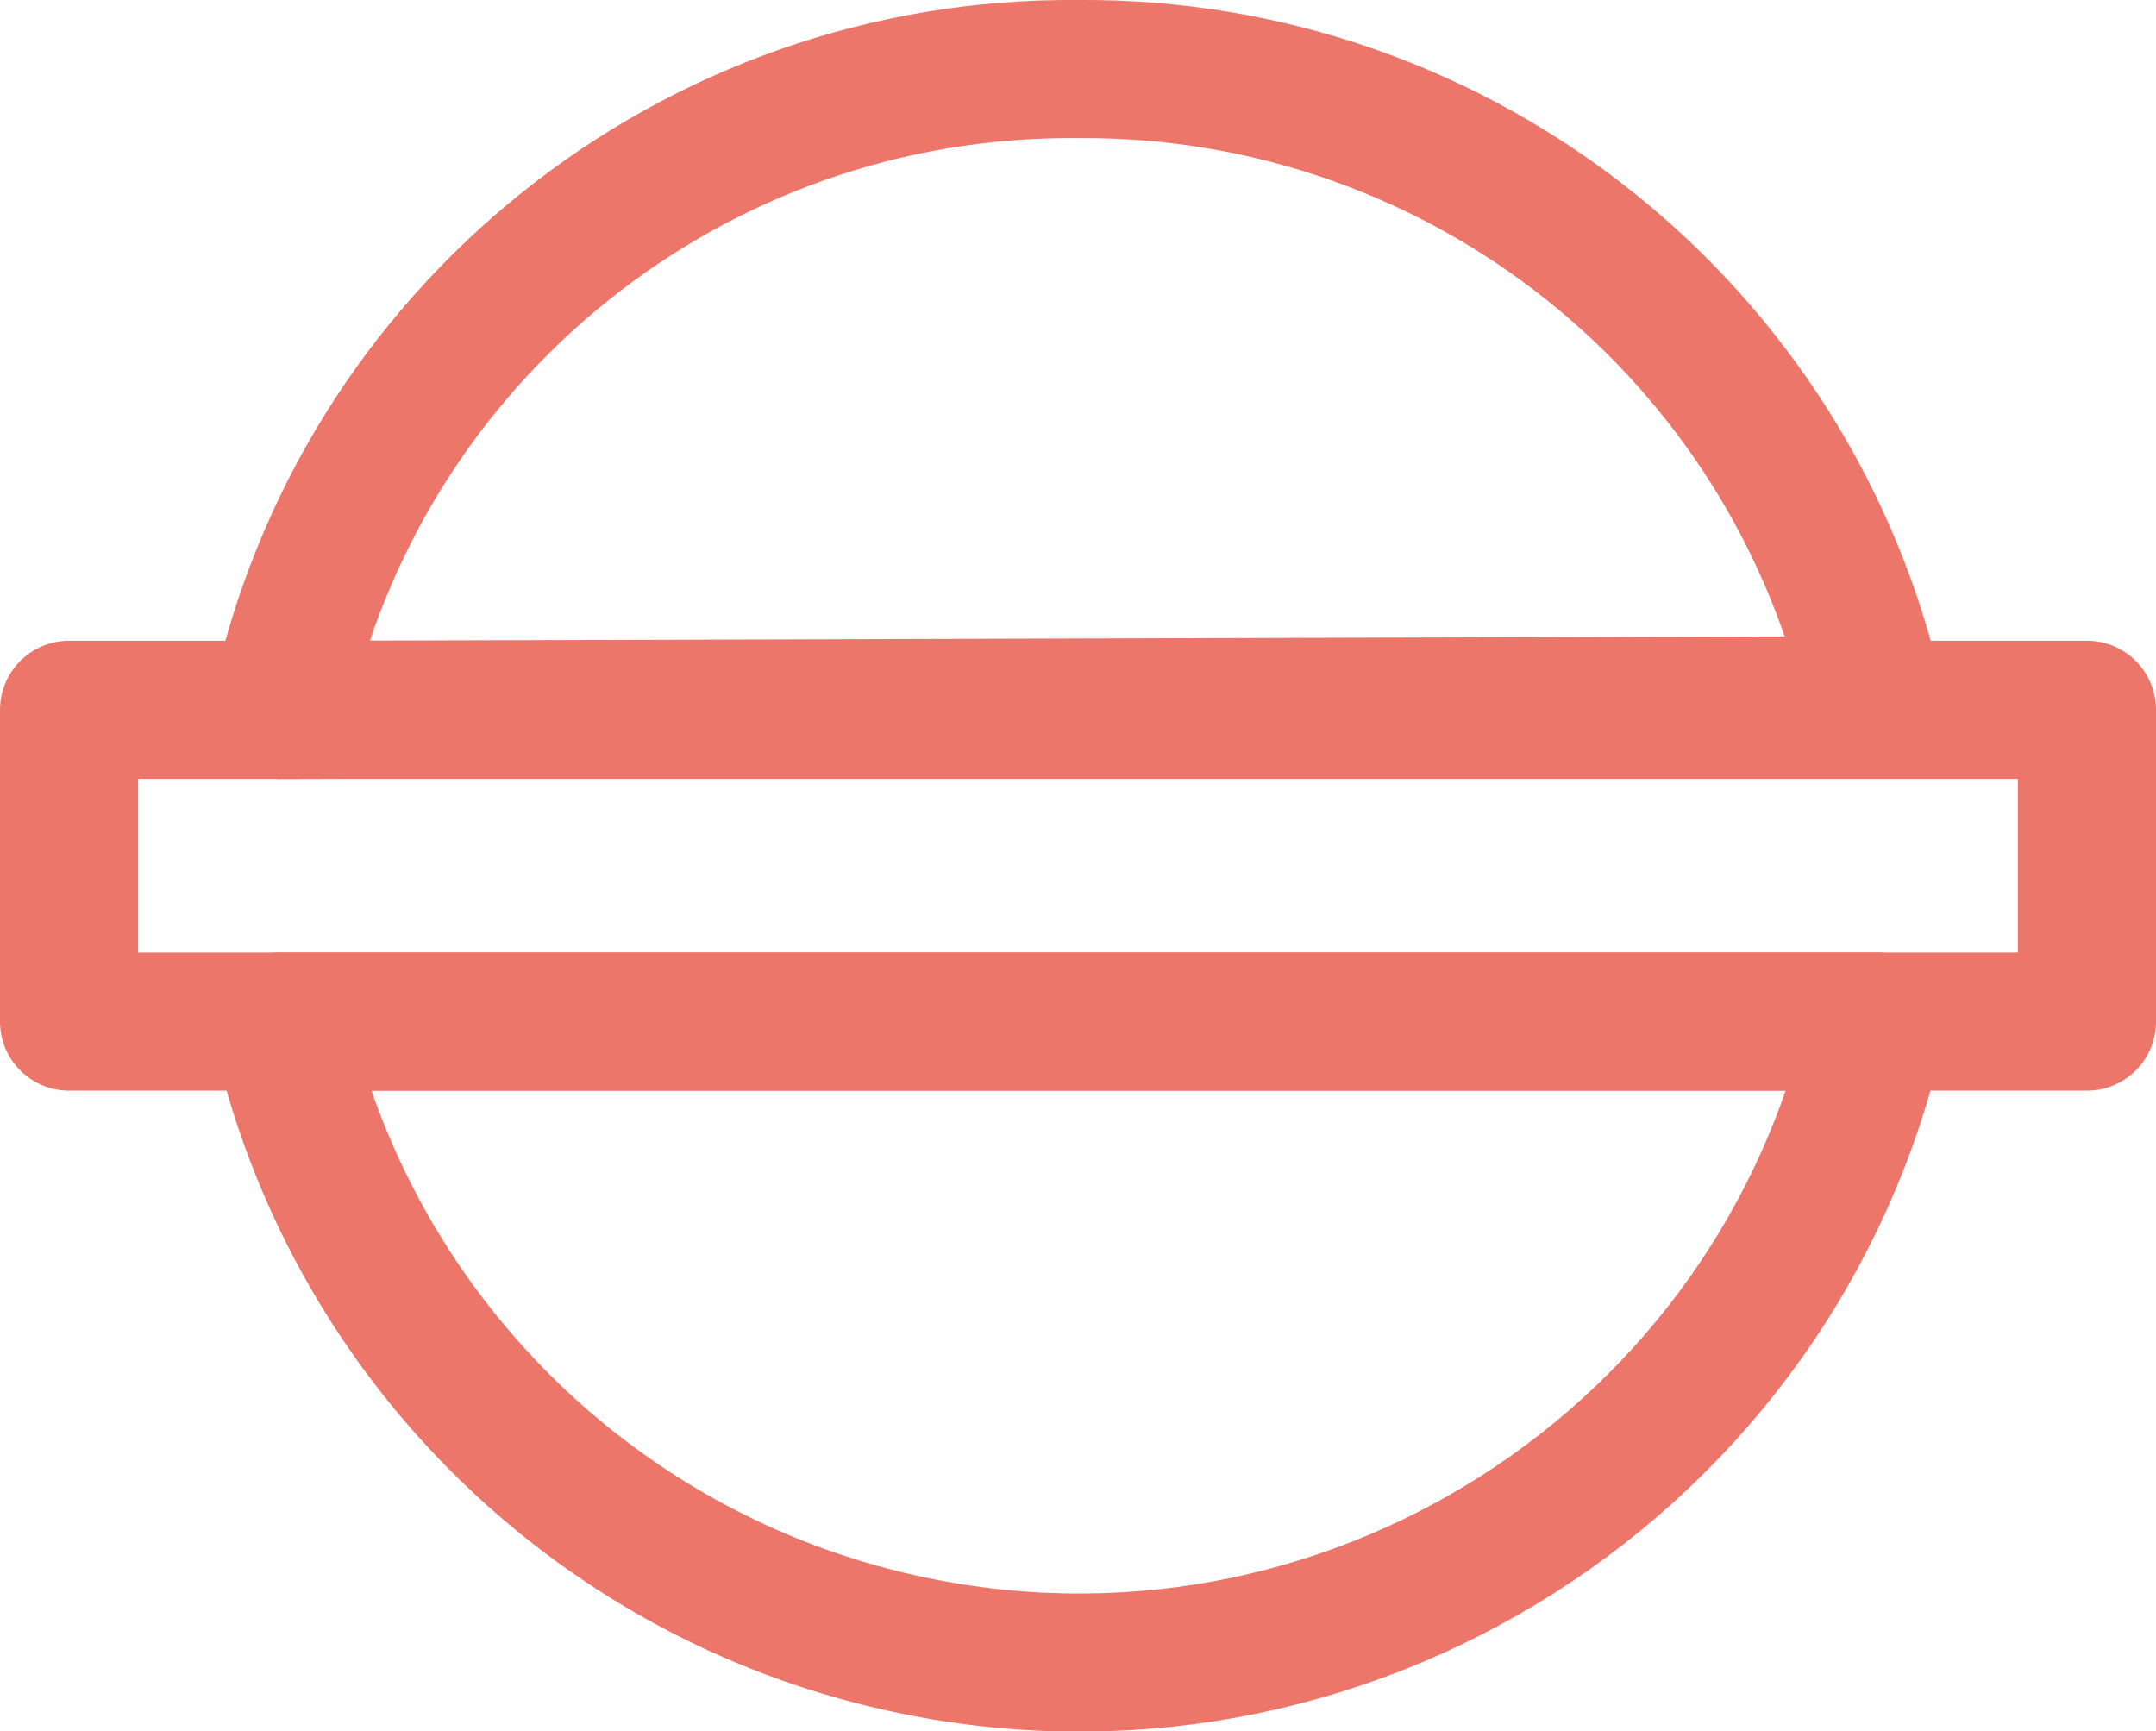
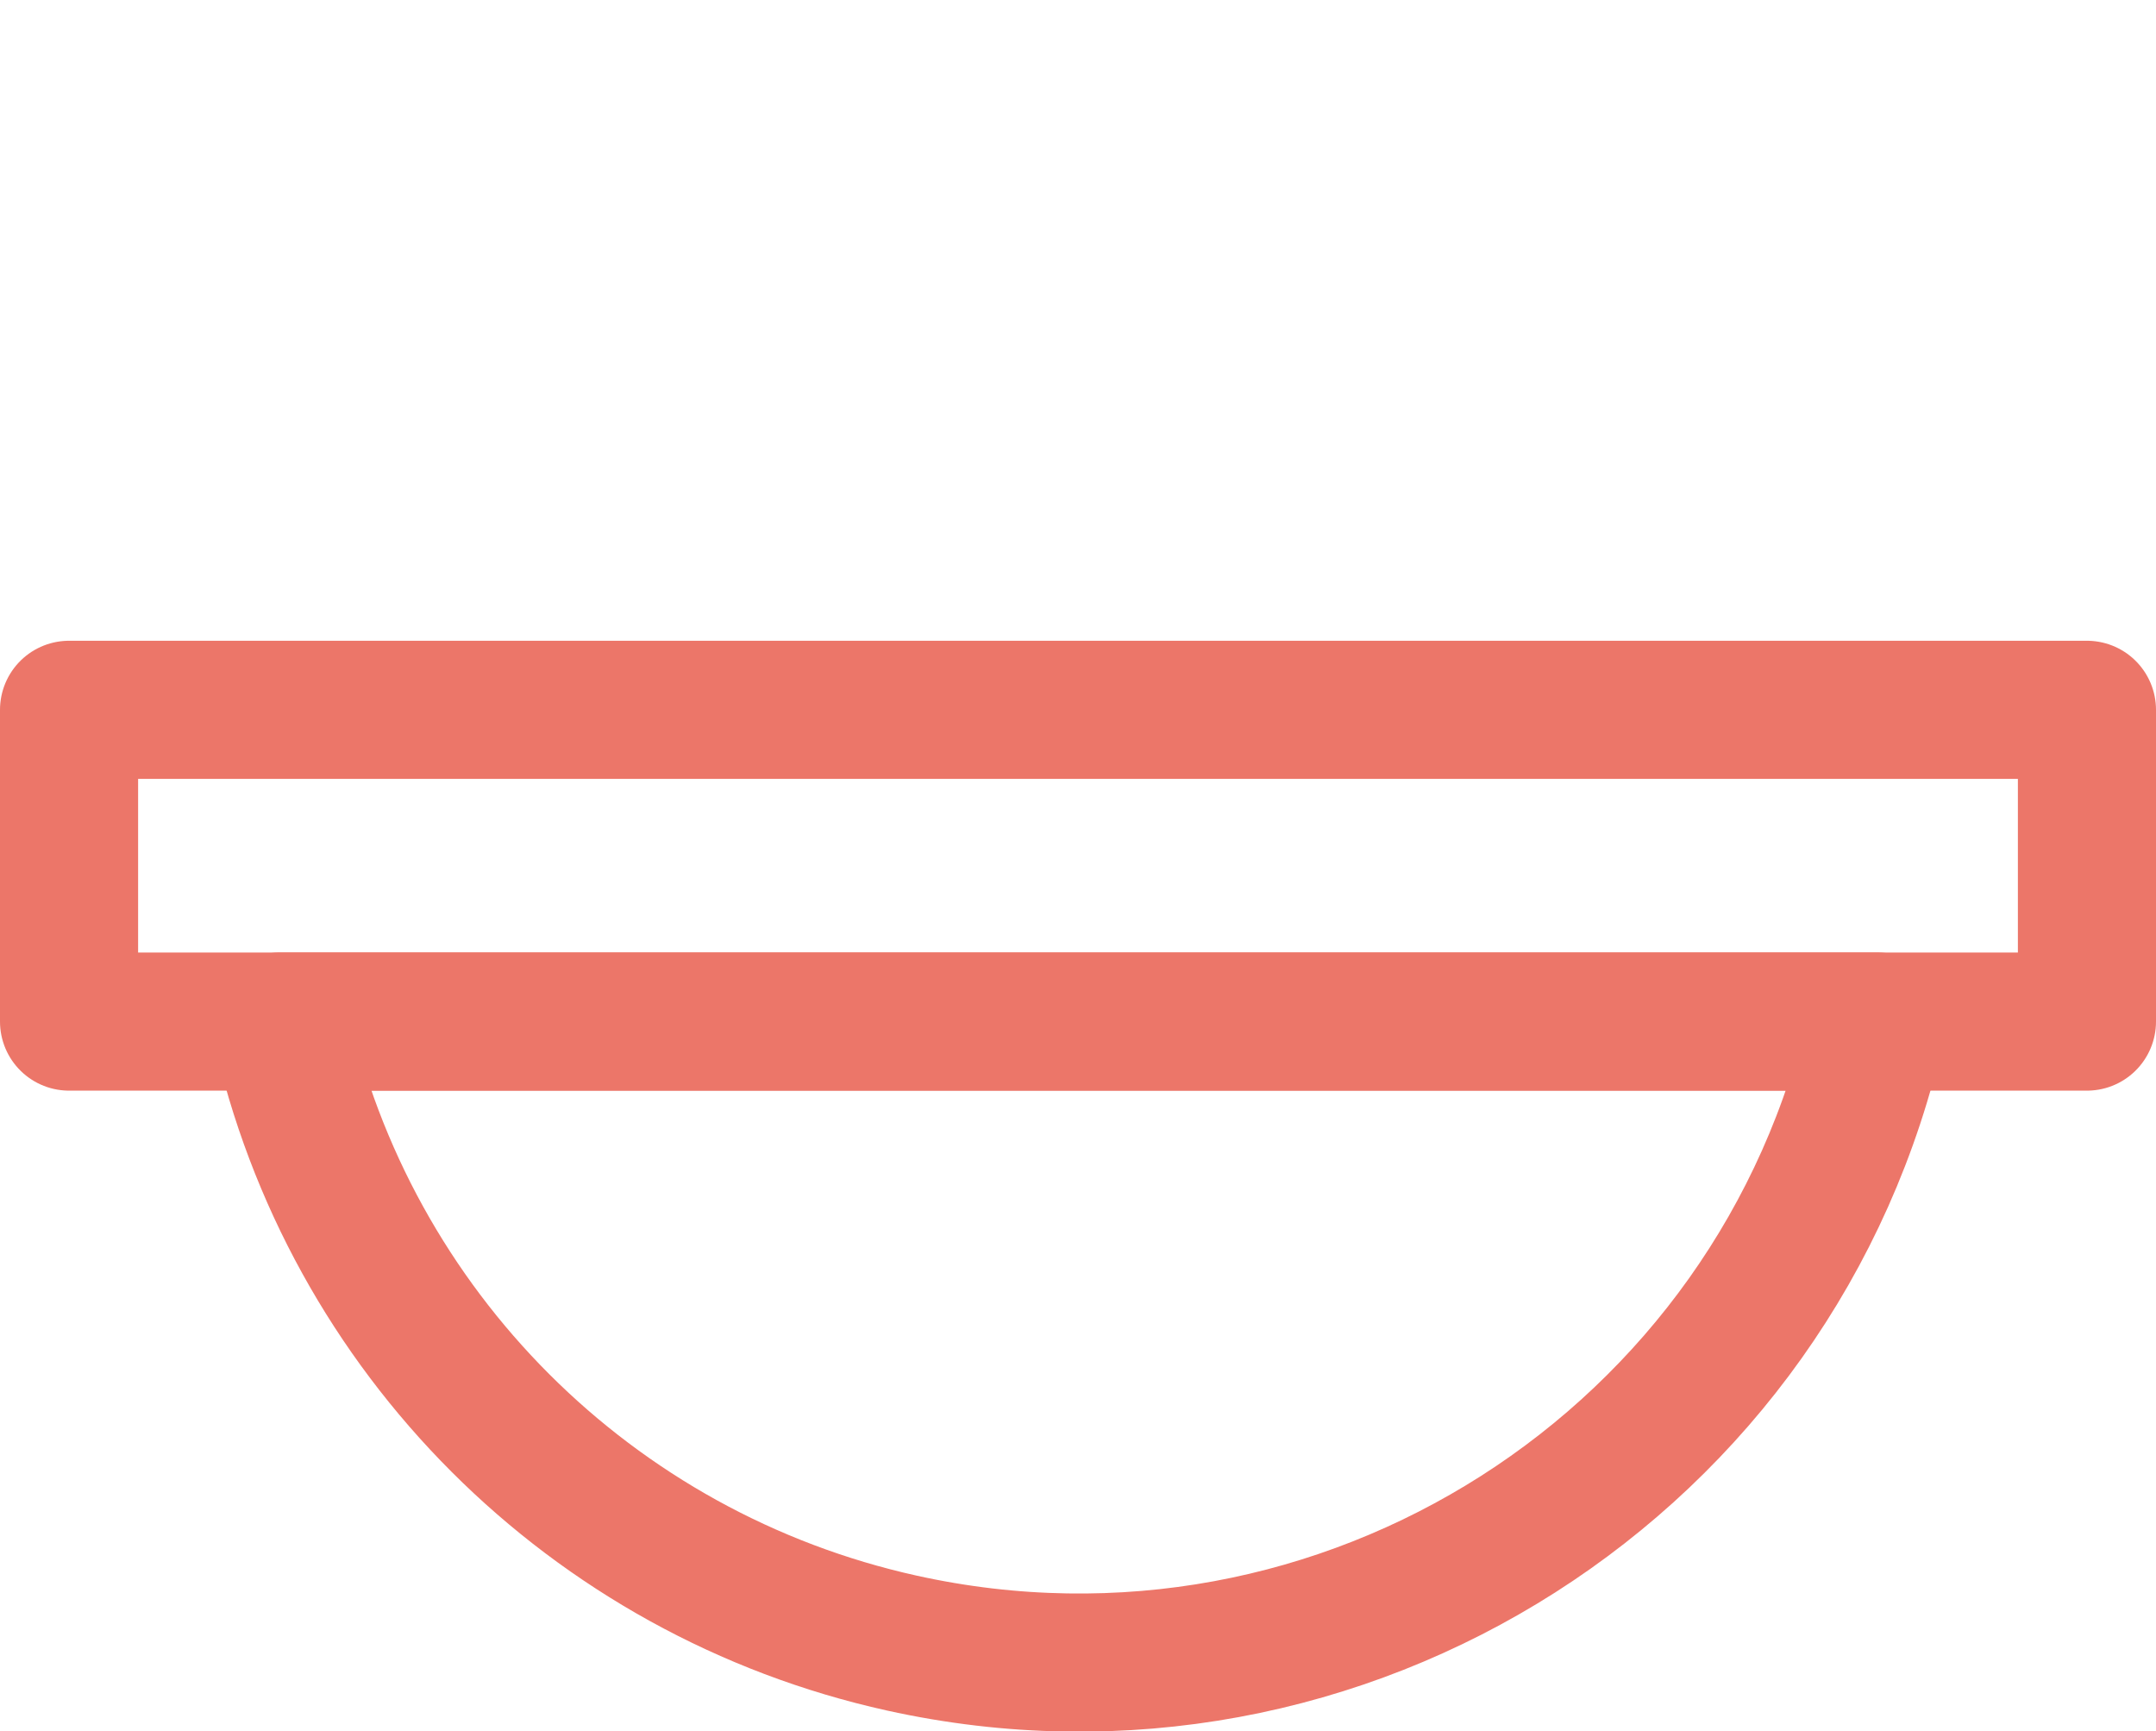
<svg xmlns="http://www.w3.org/2000/svg" version="1.0" id="Layer_1" x="0px" y="0px" viewBox="0 0 31.221 25.07" style="enable-background:new 0 0 31.221 25.07;" xml:space="preserve">
  <style type="text/css">
	.st0{fill:none;stroke:#EC7669;stroke-width:2;stroke-linecap:round;stroke-linejoin:round;}
</style>
  <g id="Group_2904" transform="translate(-223.89 -5355.965)">
    <path id="Path_14" class="st0" d="M251.068,5370.756c-1.414,6.385-7.735,10.414-14.12,9c-4.495-0.995-8.005-4.505-9-9H251.068z" />
    <g id="Group_2903">
-       <path id="Path_15" class="st0" d="M227.937,5366.245c1.156-5.45,5.992-9.331,11.563-9.28c5.543-0.043,10.36,3.797,11.552,9.211    L227.937,5366.245z" />
      <rect id="Rectangle_11" x="224.89" y="5366.243" class="st0" width="29.221" height="4.514" />
    </g>
  </g>
</svg>